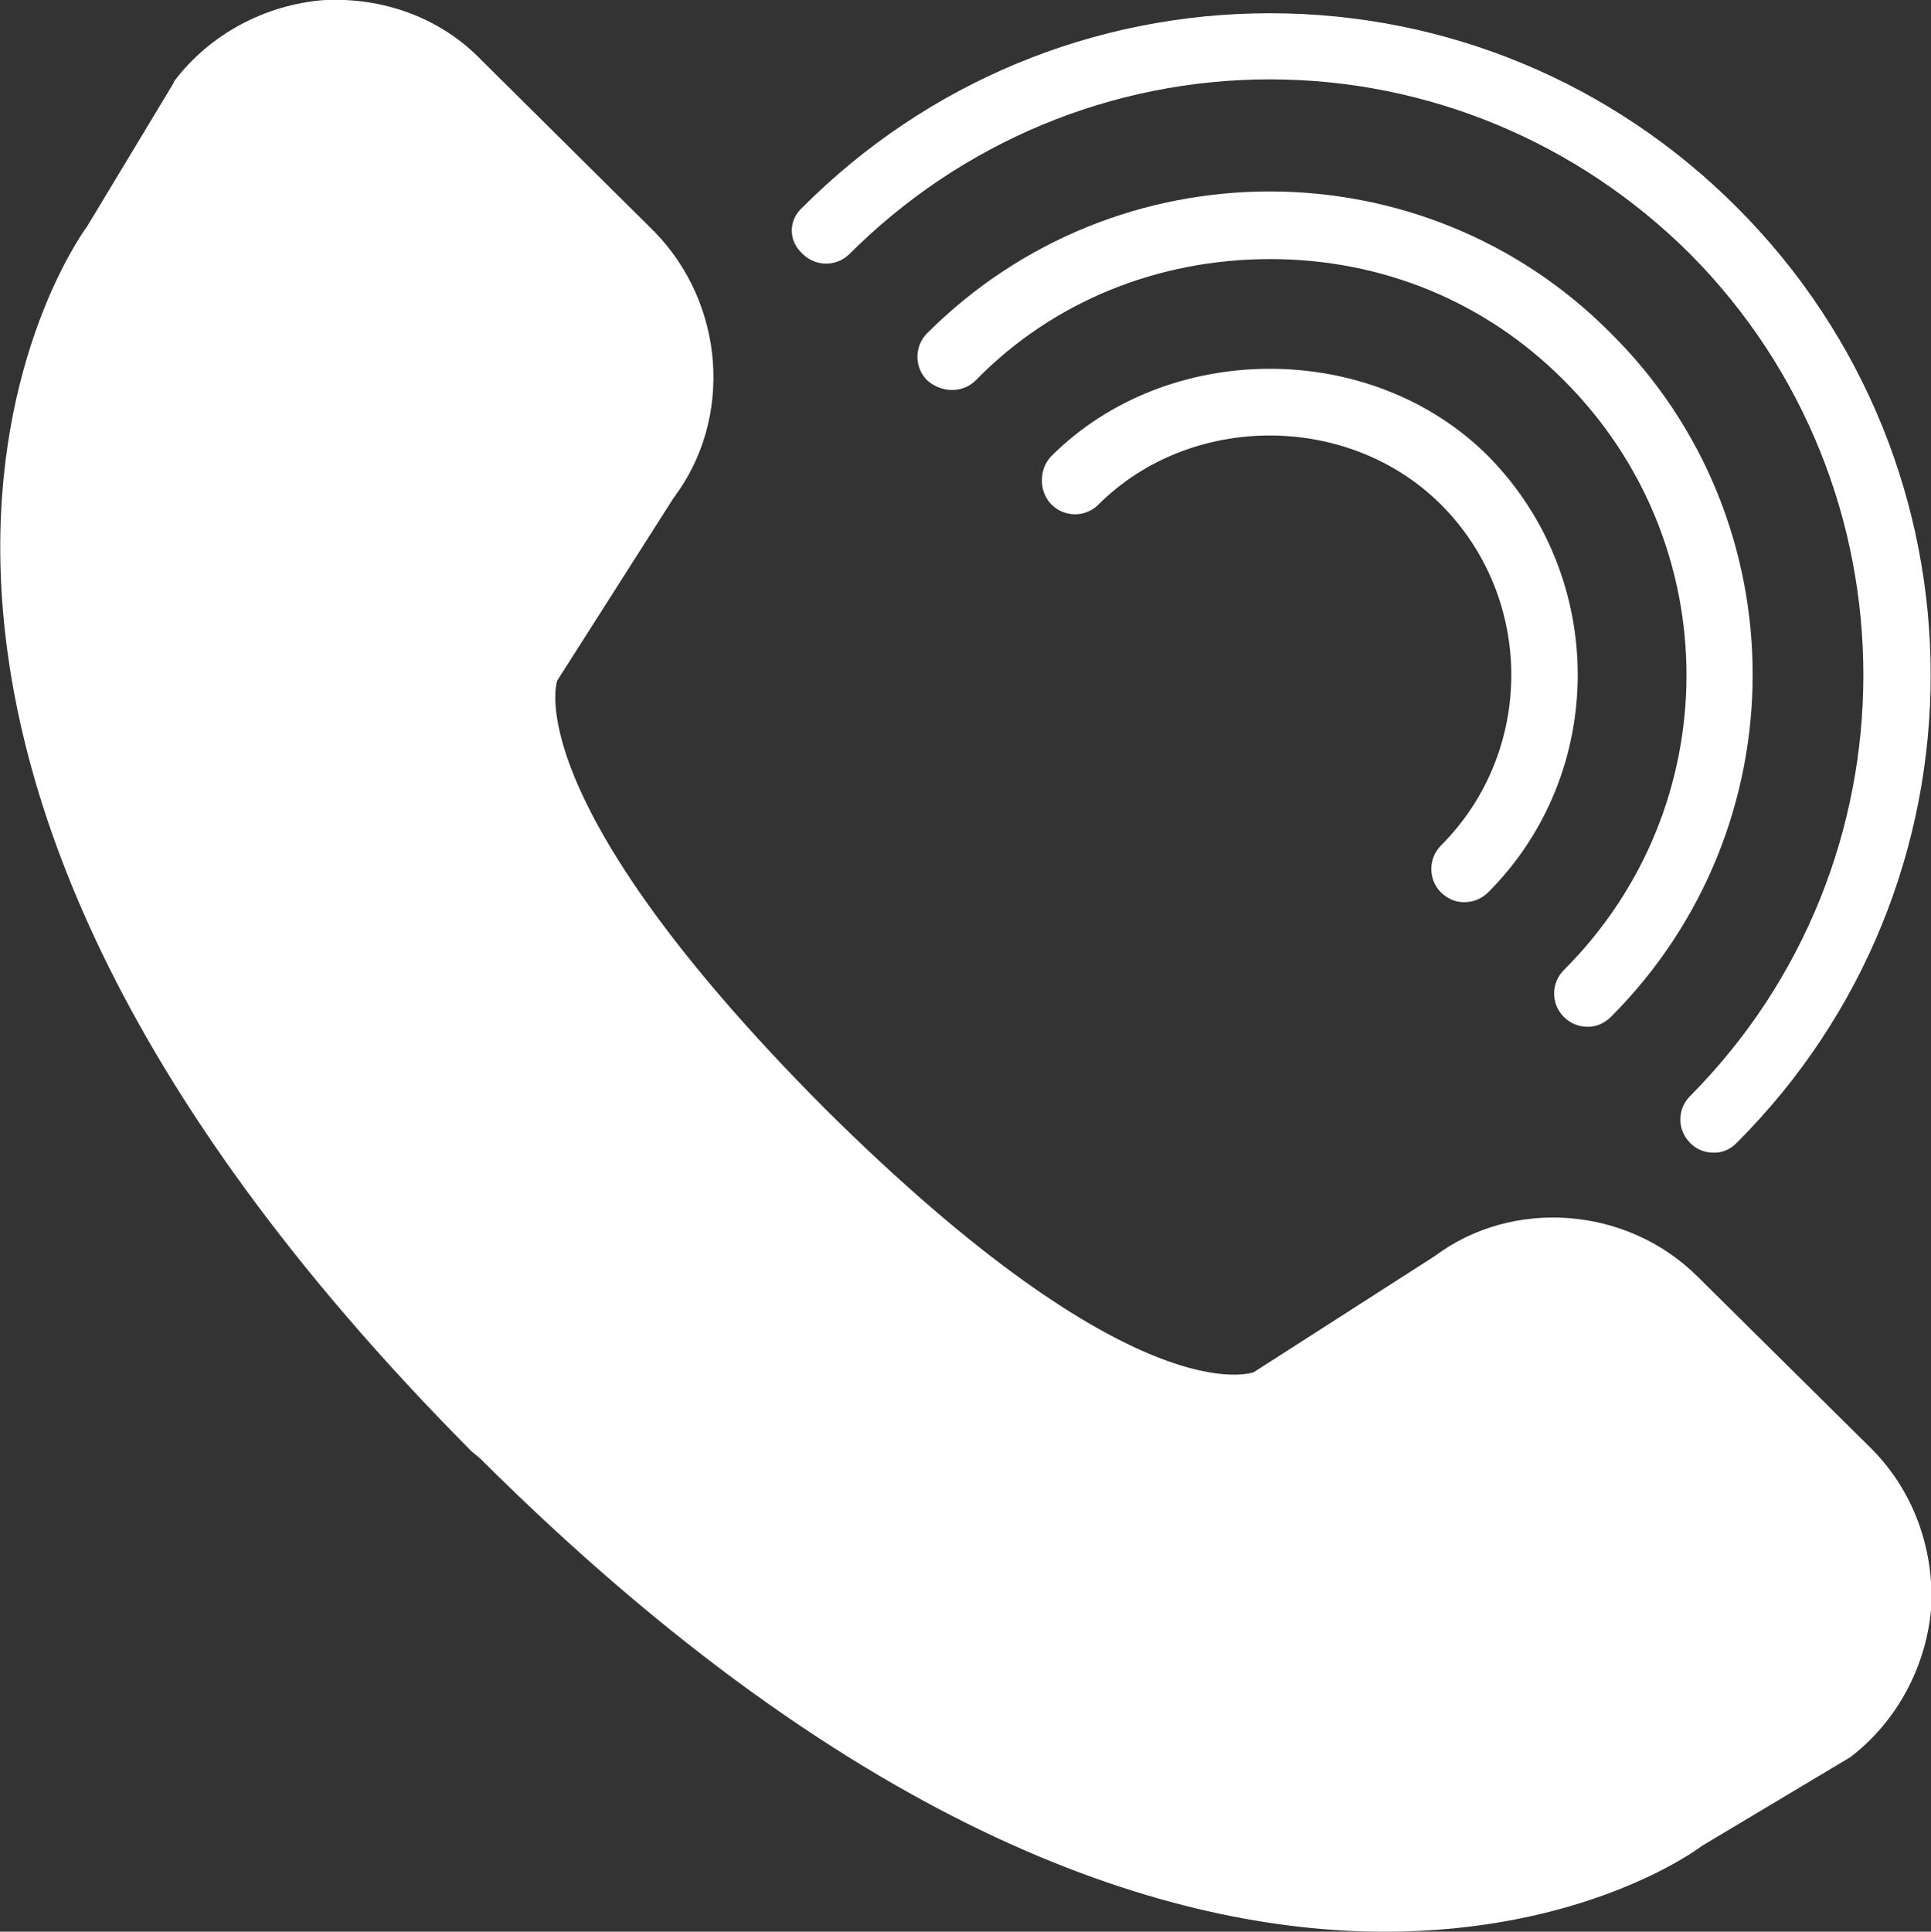
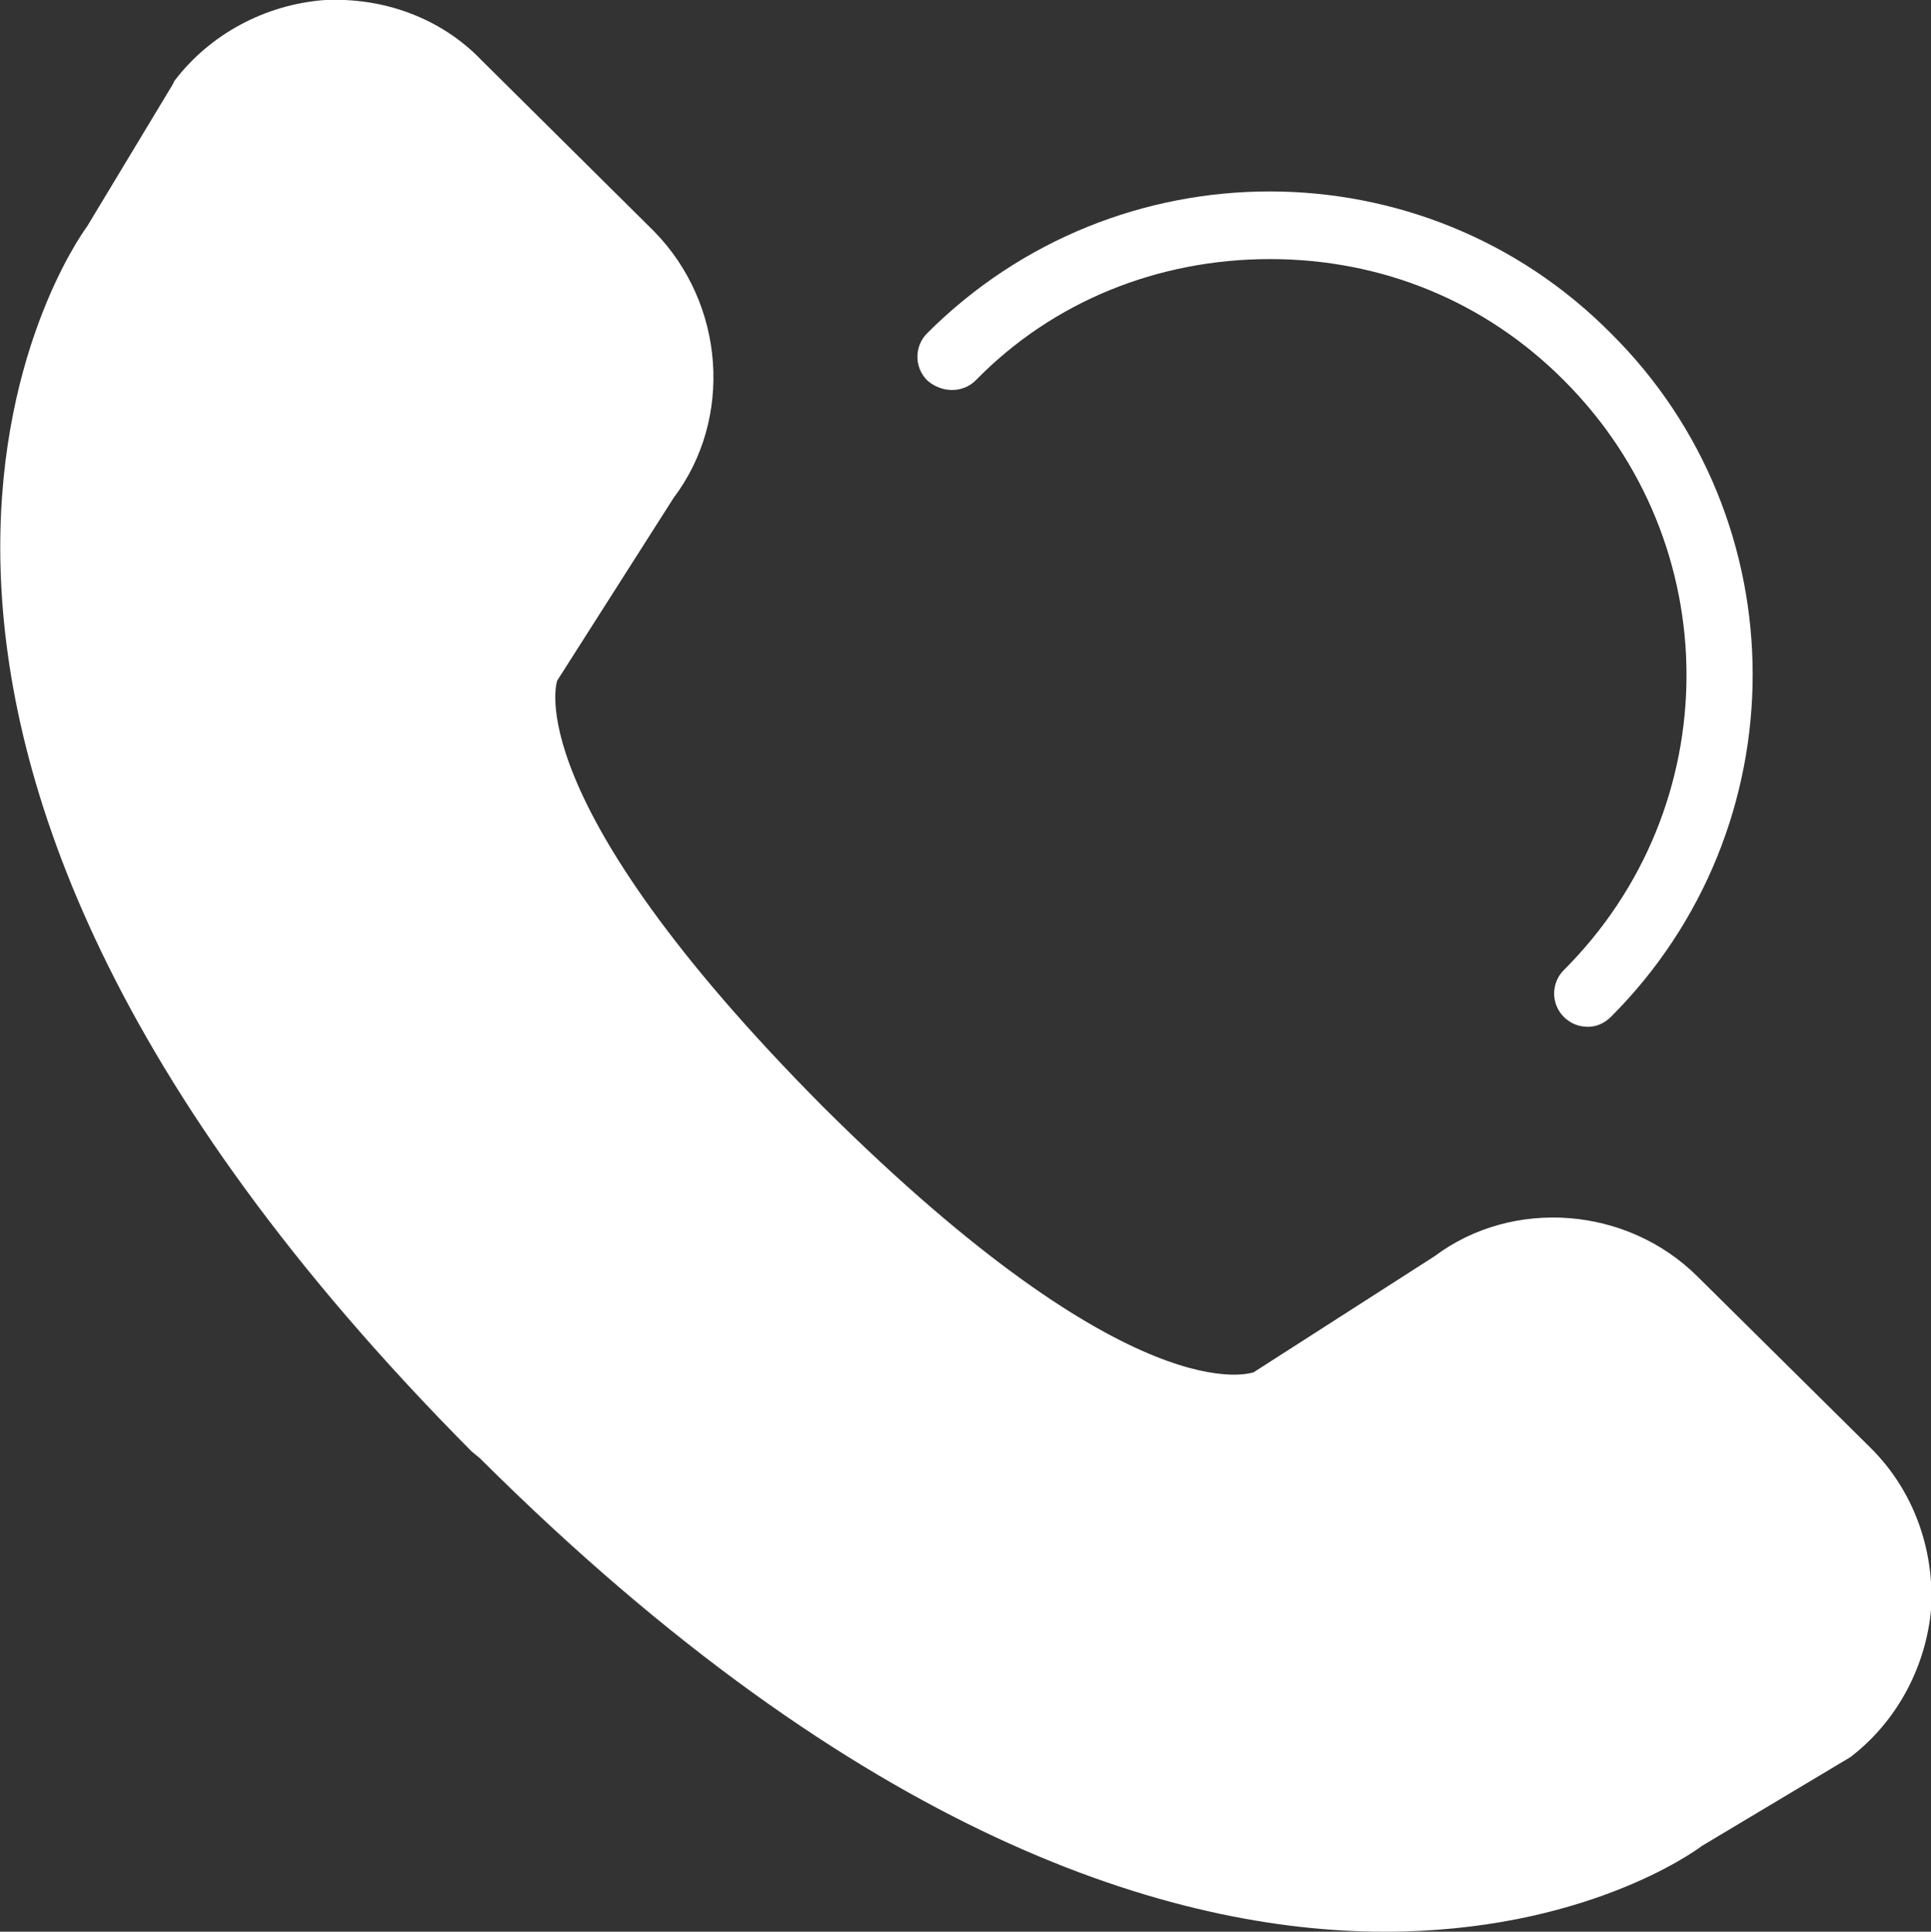
<svg xmlns="http://www.w3.org/2000/svg" version="1.1" id="Layer_1" x="0px" y="0px" width="11.949px" height="11.952px" viewBox="0 0 11.949 11.952" enable-background="new 0 0 11.949 11.952" xml:space="preserve">
  <rect x="0" y="0" width="11.949" height="11.952" fill="#333333" stroke="none" />
  <path fill="#FFFFFF" d="M10.507,7.901c-0.439-0.439-1.148-0.489-1.629-0.129L7.757,8.491c-0.01,0-0.729,0.281-2.66-1.639  c-1.909-1.92-1.649-2.641-1.649-2.641l0.72-1.13c0.37-0.49,0.319-1.2-0.12-1.649l-1.07-1.061c-0.25-0.26-0.609-0.391-0.98-0.37  c-0.359,0.03-0.699,0.21-0.919,0.5l-0.01,0.021l-0.53,0.879c-0.09,0.121-2.13,3.041,2.38,7.58l0.05,0.041  c2.359,2.35,4.29,2.93,5.6,2.93c1.221,0,1.91-0.49,1.961-0.53l0.92-0.55c0.289-0.221,0.469-0.561,0.5-0.92  c0.02-0.37-0.111-0.73-0.371-0.99L10.507,7.901z" />
-   <path fill="#FFFFFF" d="M8.917,5.522c0.041,0.039,0.09,0.06,0.141,0.06c0.061,0,0.109-0.021,0.15-0.06c0.74-0.74,0.74-1.951,0-2.701  c-0.721-0.719-1.98-0.719-2.701,0c-0.08,0.08-0.08,0.221,0,0.301s0.21,0.08,0.29,0c0.571-0.57,1.549-0.57,2.12,0  c0.58,0.58,0.58,1.529,0,2.109C8.837,5.312,8.837,5.442,8.917,5.522z" />
  <path fill="#FFFFFF" d="M9.827,6.353c0.051,0,0.1-0.021,0.141-0.061c1.17-1.17,1.17-3.07,0-4.23c-1.16-1.17-3.061-1.17-4.231,0  c-0.08,0.08-0.08,0.211,0,0.291c0.09,0.08,0.221,0.08,0.301,0c0.479-0.49,1.13-0.75,1.821-0.75c0.689,0,1.33,0.26,1.818,0.75  c1.012,1.01,1.012,2.639,0,3.649c-0.08,0.08-0.08,0.21,0,0.29C9.718,6.332,9.767,6.353,9.827,6.353z" />
-   <path fill="#FFFFFF" d="M5.257,1.571c0.69-0.689,1.62-1.08,2.601-1.08c0.979,0,1.908,0.391,2.6,1.08c1.43,1.44,1.43,3.771,0,5.211  c-0.08,0.08-0.08,0.209,0,0.289c0.039,0.041,0.09,0.061,0.15,0.061c0.049,0,0.1-0.02,0.139-0.061c1.6-1.6,1.6-4.189,0-5.789  c-0.77-0.771-1.799-1.2-2.889-1.2c-1.091,0-2.122,0.43-2.891,1.2c-0.09,0.08-0.09,0.209,0,0.289  C5.047,1.651,5.177,1.651,5.257,1.571z" />
</svg>